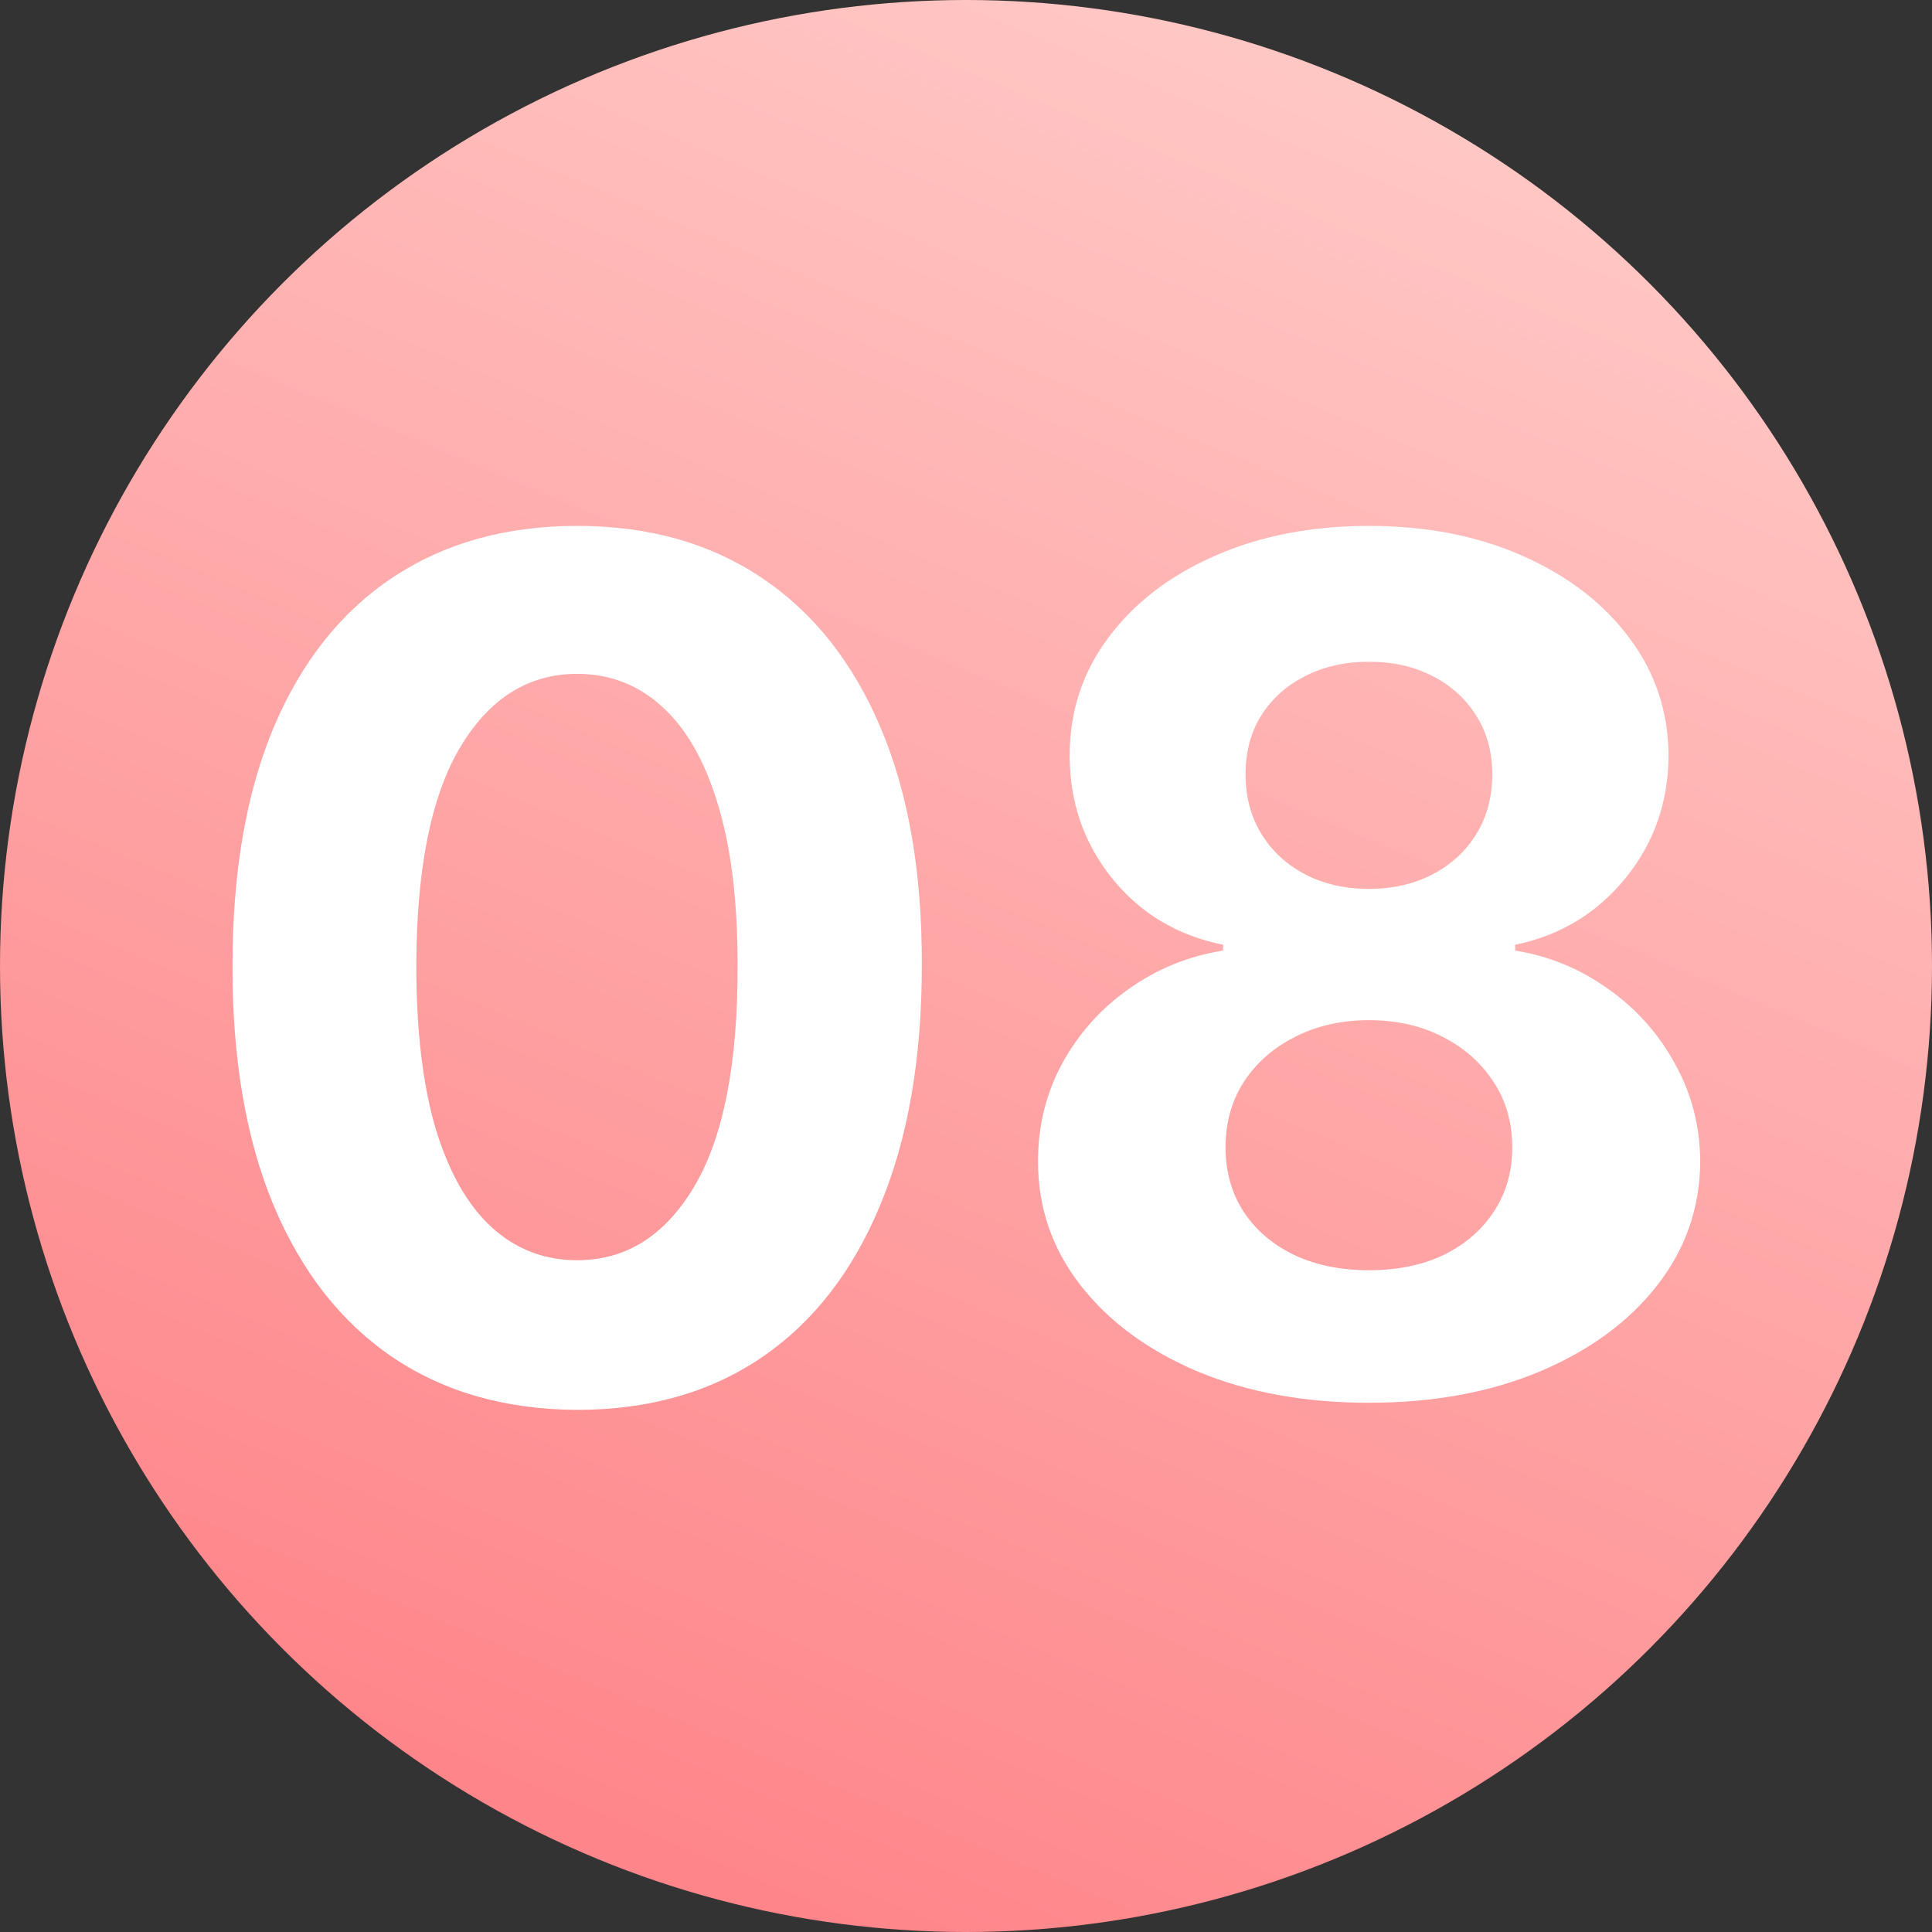
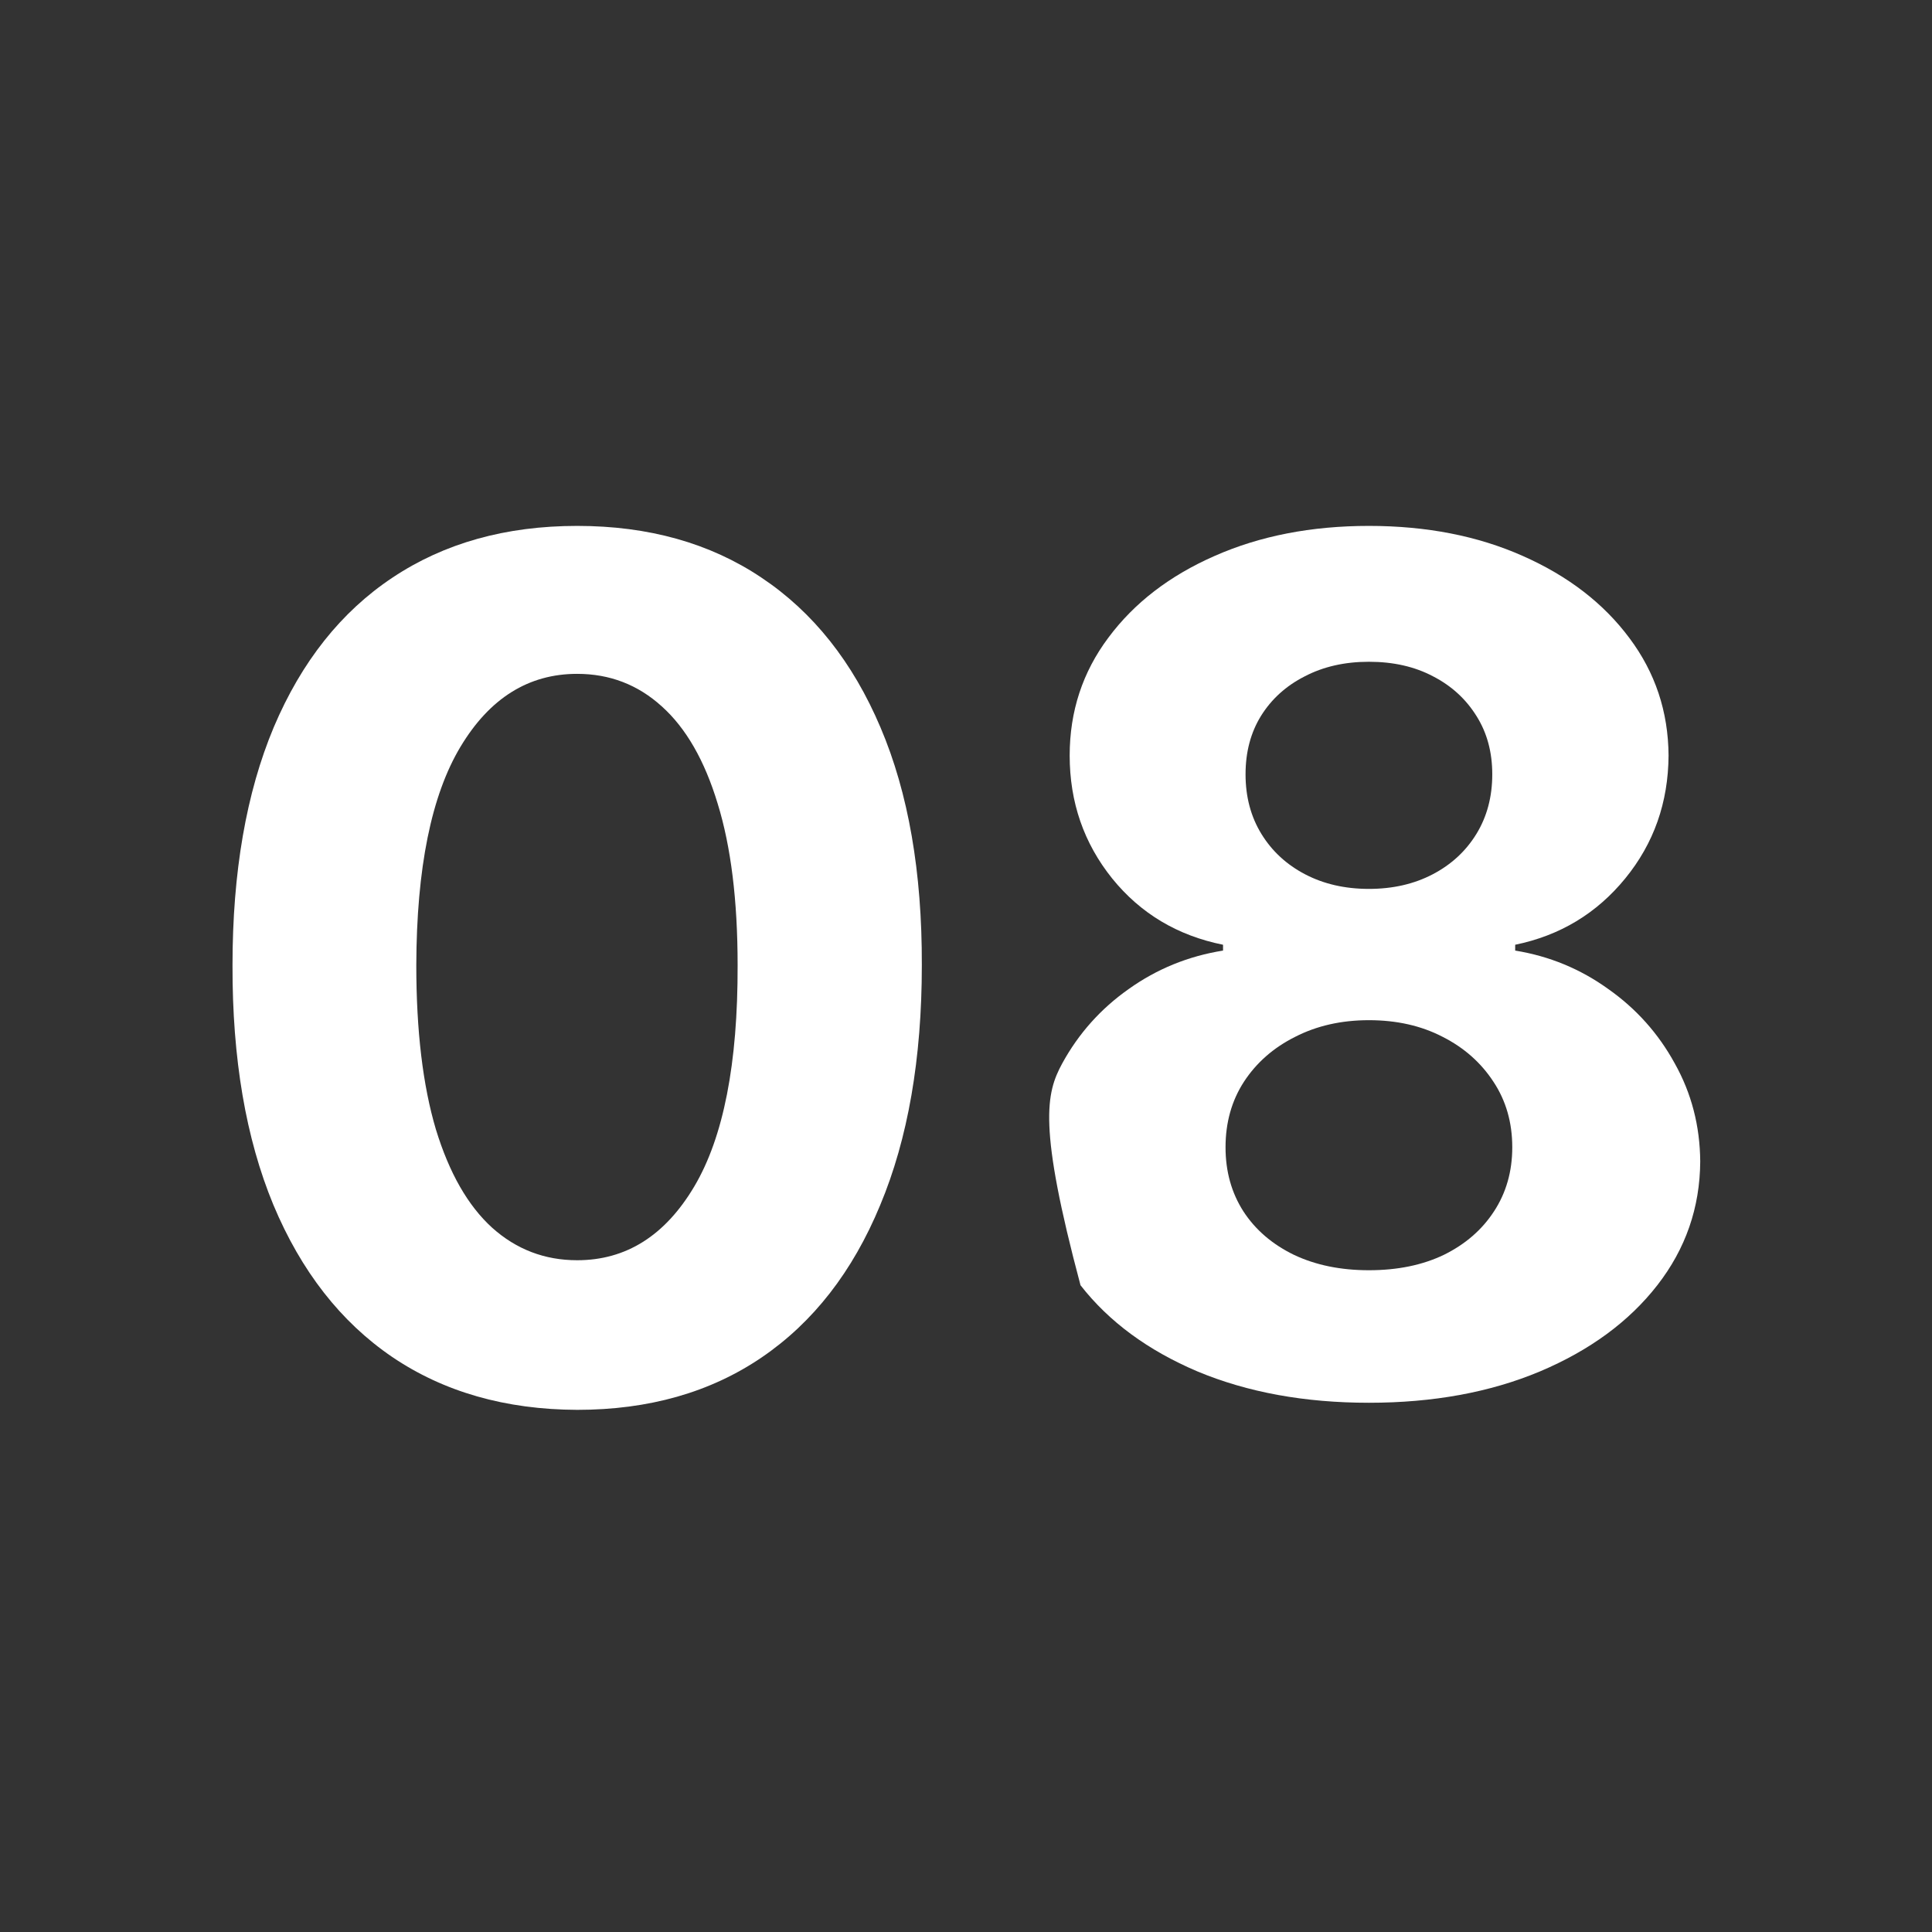
<svg xmlns="http://www.w3.org/2000/svg" width="349" height="349" viewBox="0 0 349 349" fill="none">
  <rect x="0" y="0" width="349" height="349" fill="#333333" stroke="none" />
-   <circle cx="174.5" cy="174.5" r="174.5" fill="url(#paint0_linear_328_30)" />
  <path d="M104.261 254.678C91.312 254.627 80.17 251.44 70.835 245.116C61.55 238.793 54.398 229.633 49.379 217.638C44.41 205.643 41.951 191.213 42.001 174.349C42.001 157.536 44.485 143.207 49.454 131.362C54.473 119.518 61.625 110.509 70.91 104.335C80.245 98.112 91.362 95 104.261 95C117.159 95 128.251 98.112 137.536 104.335C146.871 110.559 154.049 119.593 159.068 131.438C164.086 143.232 166.571 157.536 166.521 174.349C166.521 191.263 164.011 205.718 158.992 217.713C154.023 229.708 146.897 238.868 137.612 245.192C128.327 251.516 117.21 254.678 104.261 254.678ZM104.261 227.651C113.094 227.651 120.146 223.209 125.416 214.325C130.685 205.442 133.295 192.116 133.245 174.349C133.245 162.655 132.041 152.919 129.631 145.139C127.273 137.36 123.91 131.513 119.543 127.598C115.227 123.683 110.133 121.726 104.261 121.726C95.478 121.726 88.451 126.117 83.181 134.901C77.911 143.684 75.251 156.833 75.201 174.349C75.201 186.194 76.38 196.081 78.739 204.011C81.148 211.891 84.536 217.813 88.903 221.778C93.269 225.693 98.388 227.651 104.261 227.651Z" fill="white" />
-   <path d="M247.282 253.398C235.688 253.398 225.374 251.516 216.34 247.751C207.356 243.937 200.304 238.742 195.185 232.168C190.066 225.593 187.506 218.14 187.506 209.808C187.506 203.384 188.962 197.487 191.873 192.116C194.834 186.696 198.849 182.204 203.918 178.641C208.987 175.027 214.659 172.718 220.932 171.714V170.661C212.701 169.004 206.026 165.014 200.907 158.69C195.787 152.316 193.228 144.913 193.228 136.482C193.228 128.501 195.561 121.4 200.229 115.176C204.897 108.902 211.296 103.984 219.427 100.42C227.607 96.807 236.892 95 247.282 95C257.671 95 266.931 96.807 275.061 100.42C283.242 104.034 289.667 108.978 294.334 115.251C299.002 121.475 301.361 128.552 301.411 136.482C301.361 144.964 298.751 152.366 293.581 158.69C288.412 165.014 281.787 169.004 273.706 170.661V171.714C279.88 172.718 285.476 175.027 290.495 178.641C295.564 182.204 299.579 186.696 302.54 192.116C305.552 197.487 307.082 203.384 307.133 209.808C307.082 218.14 304.498 225.593 299.378 232.168C294.259 238.742 287.182 243.937 278.148 247.751C269.164 251.516 258.875 253.398 247.282 253.398ZM247.282 229.457C252.451 229.457 256.968 228.529 260.833 226.672C264.697 224.765 267.709 222.155 269.867 218.842C272.075 215.48 273.179 211.615 273.179 207.249C273.179 202.782 272.05 198.842 269.792 195.429C267.533 191.966 264.472 189.256 260.607 187.298C256.742 185.291 252.301 184.287 247.282 184.287C242.313 184.287 237.871 185.291 233.956 187.298C230.042 189.256 226.955 191.966 224.696 195.429C222.488 198.842 221.384 202.782 221.384 207.249C221.384 211.615 222.463 215.48 224.621 218.842C226.779 222.155 229.816 224.765 233.731 226.672C237.645 228.529 242.162 229.457 247.282 229.457ZM247.282 160.572C251.598 160.572 255.437 159.694 258.8 157.938C262.163 156.181 264.798 153.747 266.705 150.635C268.612 147.523 269.566 143.935 269.566 139.869C269.566 135.854 268.612 132.341 266.705 129.33C264.798 126.268 262.188 123.884 258.875 122.178C255.563 120.421 251.698 119.543 247.282 119.543C242.915 119.543 239.051 120.421 235.688 122.178C232.325 123.884 229.69 126.268 227.783 129.33C225.926 132.341 224.998 135.854 224.998 139.869C224.998 143.935 225.951 147.523 227.858 150.635C229.766 153.747 232.4 156.181 235.763 157.938C239.126 159.694 242.965 160.572 247.282 160.572Z" fill="white" />
+   <path d="M247.282 253.398C235.688 253.398 225.374 251.516 216.34 247.751C207.356 243.937 200.304 238.742 195.185 232.168C187.506 203.384 188.962 197.487 191.873 192.116C194.834 186.696 198.849 182.204 203.918 178.641C208.987 175.027 214.659 172.718 220.932 171.714V170.661C212.701 169.004 206.026 165.014 200.907 158.69C195.787 152.316 193.228 144.913 193.228 136.482C193.228 128.501 195.561 121.4 200.229 115.176C204.897 108.902 211.296 103.984 219.427 100.42C227.607 96.807 236.892 95 247.282 95C257.671 95 266.931 96.807 275.061 100.42C283.242 104.034 289.667 108.978 294.334 115.251C299.002 121.475 301.361 128.552 301.411 136.482C301.361 144.964 298.751 152.366 293.581 158.69C288.412 165.014 281.787 169.004 273.706 170.661V171.714C279.88 172.718 285.476 175.027 290.495 178.641C295.564 182.204 299.579 186.696 302.54 192.116C305.552 197.487 307.082 203.384 307.133 209.808C307.082 218.14 304.498 225.593 299.378 232.168C294.259 238.742 287.182 243.937 278.148 247.751C269.164 251.516 258.875 253.398 247.282 253.398ZM247.282 229.457C252.451 229.457 256.968 228.529 260.833 226.672C264.697 224.765 267.709 222.155 269.867 218.842C272.075 215.48 273.179 211.615 273.179 207.249C273.179 202.782 272.05 198.842 269.792 195.429C267.533 191.966 264.472 189.256 260.607 187.298C256.742 185.291 252.301 184.287 247.282 184.287C242.313 184.287 237.871 185.291 233.956 187.298C230.042 189.256 226.955 191.966 224.696 195.429C222.488 198.842 221.384 202.782 221.384 207.249C221.384 211.615 222.463 215.48 224.621 218.842C226.779 222.155 229.816 224.765 233.731 226.672C237.645 228.529 242.162 229.457 247.282 229.457ZM247.282 160.572C251.598 160.572 255.437 159.694 258.8 157.938C262.163 156.181 264.798 153.747 266.705 150.635C268.612 147.523 269.566 143.935 269.566 139.869C269.566 135.854 268.612 132.341 266.705 129.33C264.798 126.268 262.188 123.884 258.875 122.178C255.563 120.421 251.698 119.543 247.282 119.543C242.915 119.543 239.051 120.421 235.688 122.178C232.325 123.884 229.69 126.268 227.783 129.33C225.926 132.341 224.998 135.854 224.998 139.869C224.998 143.935 225.951 147.523 227.858 150.635C229.766 153.747 232.4 156.181 235.763 157.938C239.126 159.694 242.965 160.572 247.282 160.572Z" fill="white" />
  <defs>
    <linearGradient id="paint0_linear_328_30" x1="159.854" y1="-24.8" x2="1.075" y2="353.893" gradientUnits="userSpaceOnUse">
      <stop stop-color="#FFC8C5" />
      <stop offset="1" stop-color="#FE7A80" />
    </linearGradient>
  </defs>
</svg>